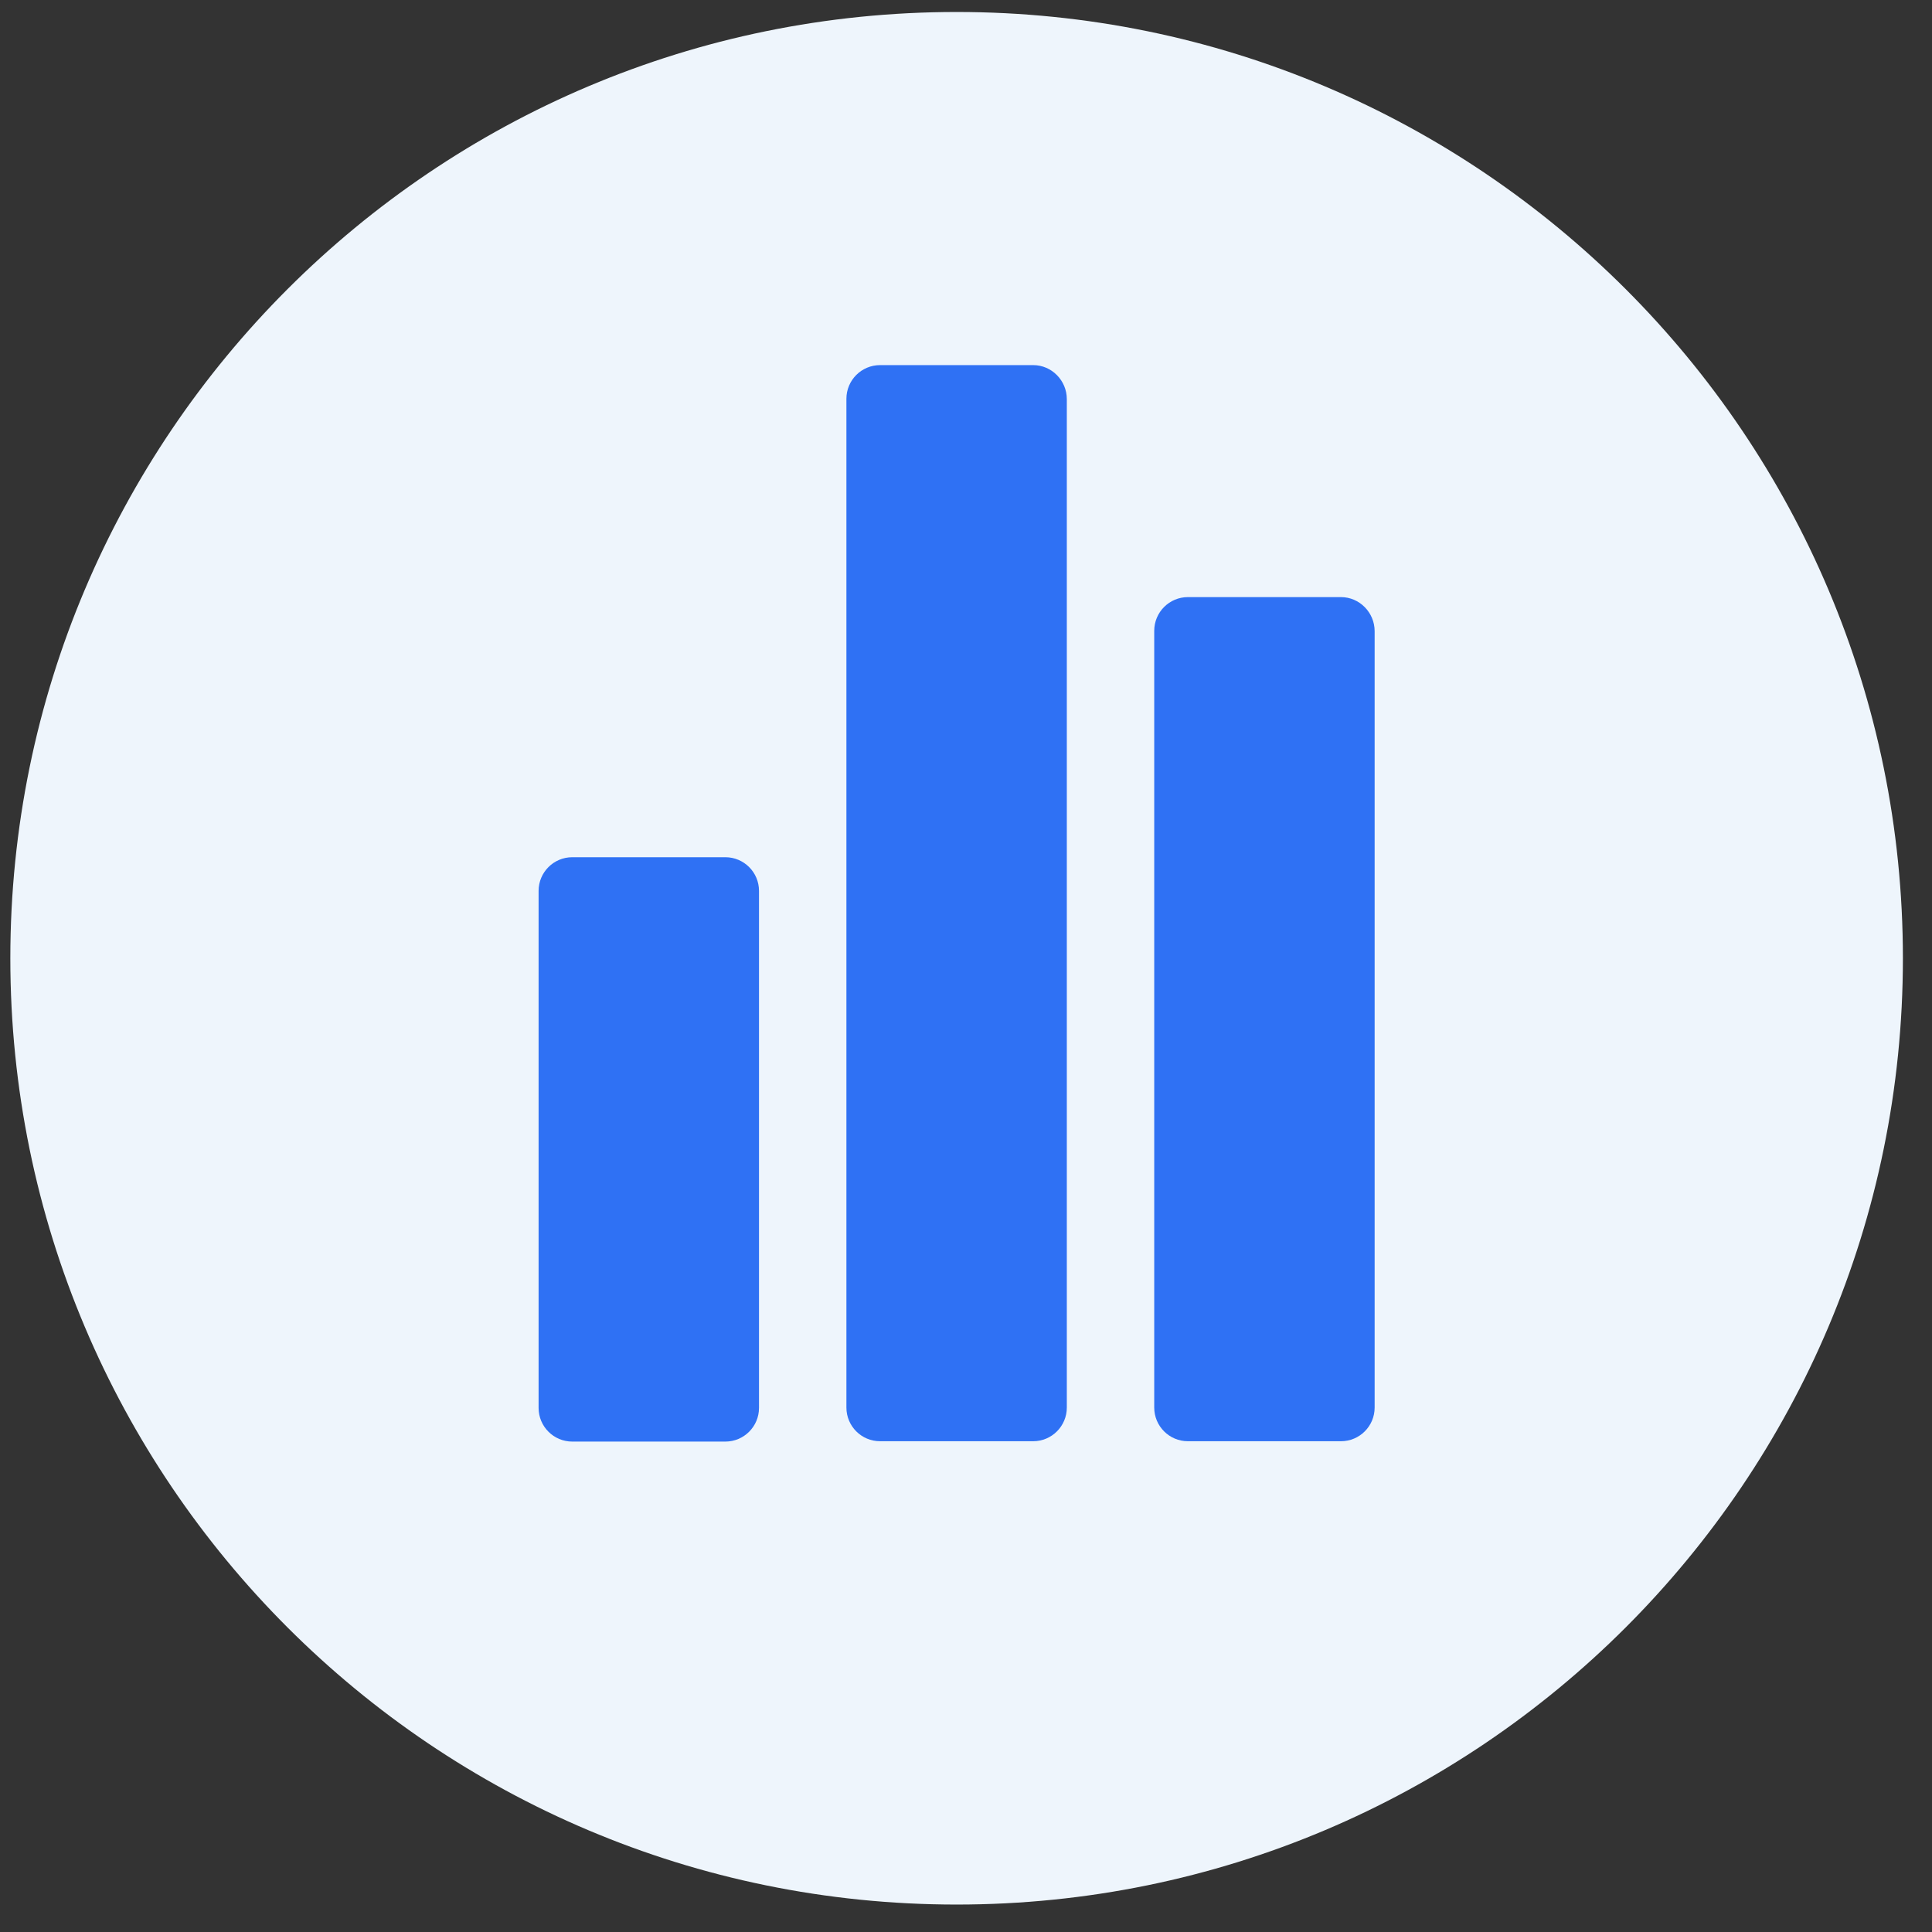
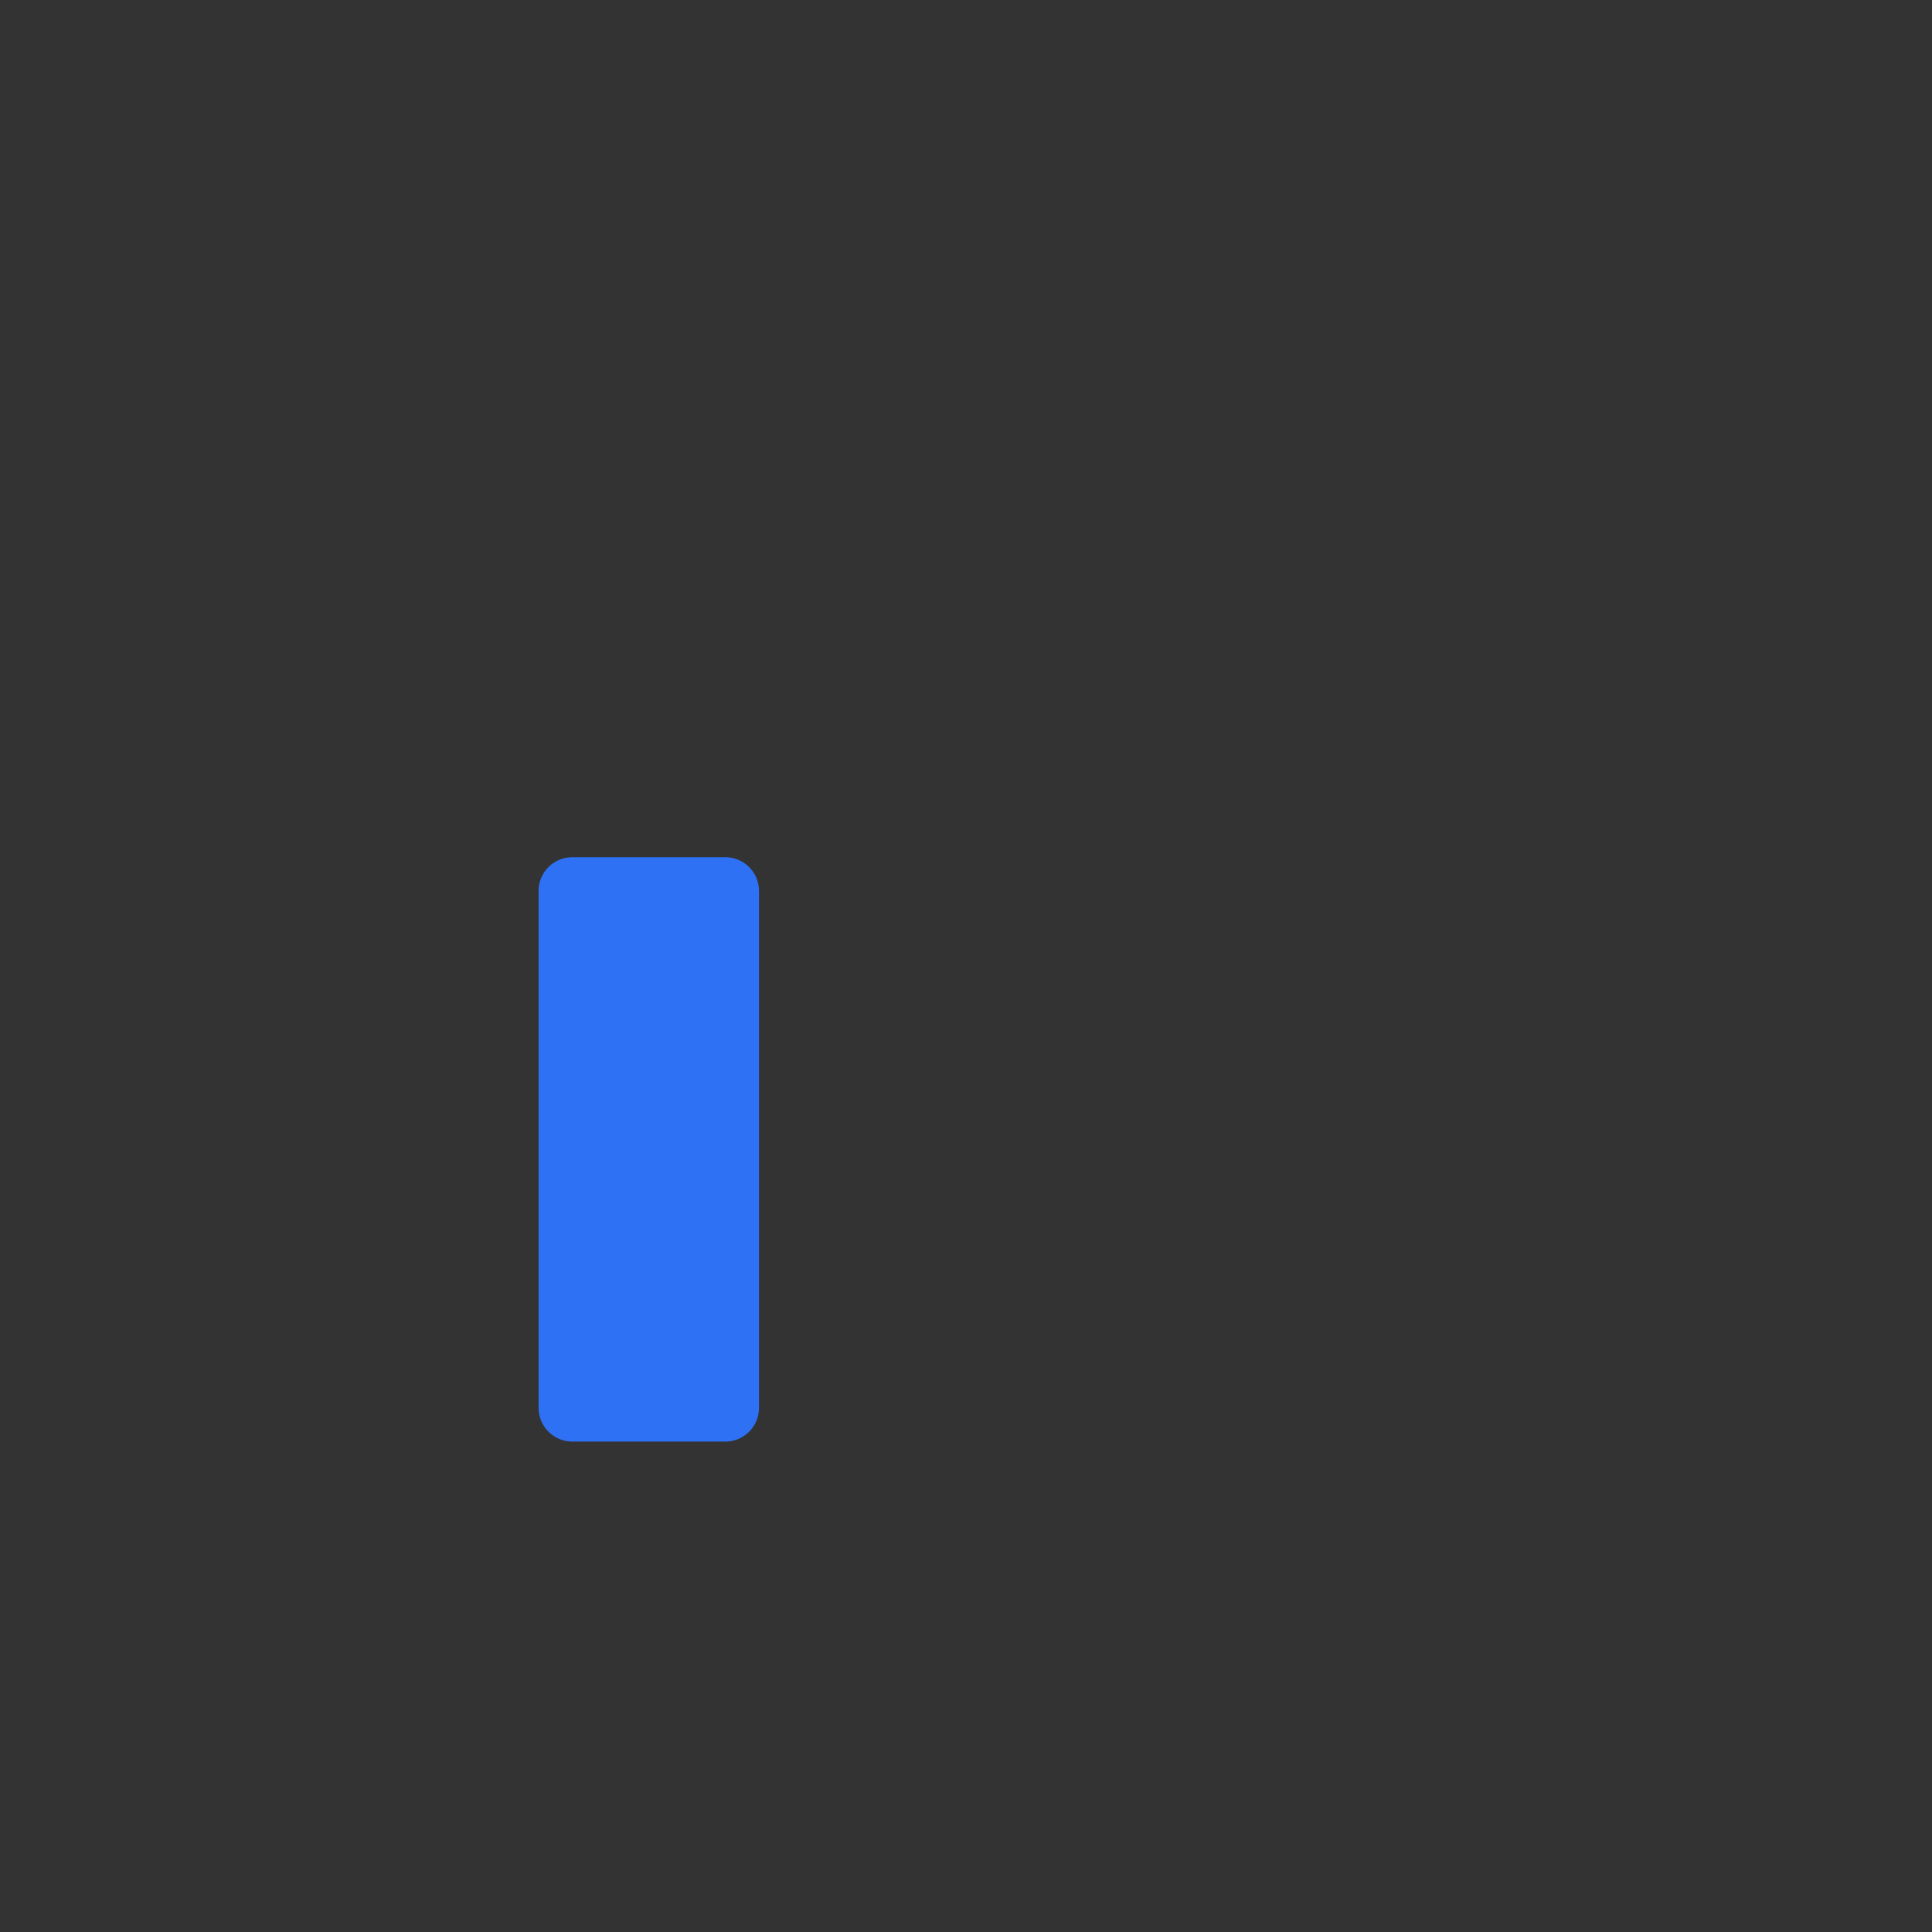
<svg xmlns="http://www.w3.org/2000/svg" width="49" height="49" viewBox="0 0 49 49" fill="none">
  <rect x="0" y="0" width="49" height="49" fill="#333333" stroke="none" />
-   <path d="M24.262 48.304C37.517 48.304 48.262 37.559 48.262 24.304C48.262 11.05 37.517 0.304 24.262 0.304C11.007 0.304 0.262 11.05 0.262 24.304C0.262 37.559 11.007 48.304 24.262 48.304Z" fill="#EEF5FC" />
-   <path d="M24.262 44.788C35.575 44.788 44.746 35.617 44.746 24.304C44.746 12.992 35.575 3.821 24.262 3.821C12.949 3.821 3.778 12.992 3.778 24.304C3.778 35.617 12.949 44.788 24.262 44.788Z" fill="#EEF5FC" />
  <path d="M18.396 21.741H14.514C14.043 21.741 13.66 22.123 13.66 22.595V35.708C13.66 36.18 14.043 36.562 14.514 36.562H18.396C18.867 36.562 19.25 36.18 19.25 35.708V22.595C19.25 22.123 18.867 21.741 18.396 21.741Z" fill="#2F71F4" />
-   <path d="M26.203 9.26H22.321C21.849 9.26 21.467 9.643 21.467 10.114V35.699C21.467 36.171 21.849 36.553 22.321 36.553H26.203C26.674 36.553 27.057 36.171 27.057 35.699V10.123C27.057 9.651 26.674 9.26 26.203 9.26Z" fill="#2F71F4" />
-   <path d="M34.01 15.144H30.128C29.657 15.144 29.274 15.527 29.274 15.999V35.699C29.274 36.171 29.657 36.553 30.128 36.553H34.01C34.481 36.553 34.864 36.171 34.864 35.699V16.008C34.864 15.536 34.481 15.144 34.01 15.144Z" fill="#2F71F4" />
</svg>